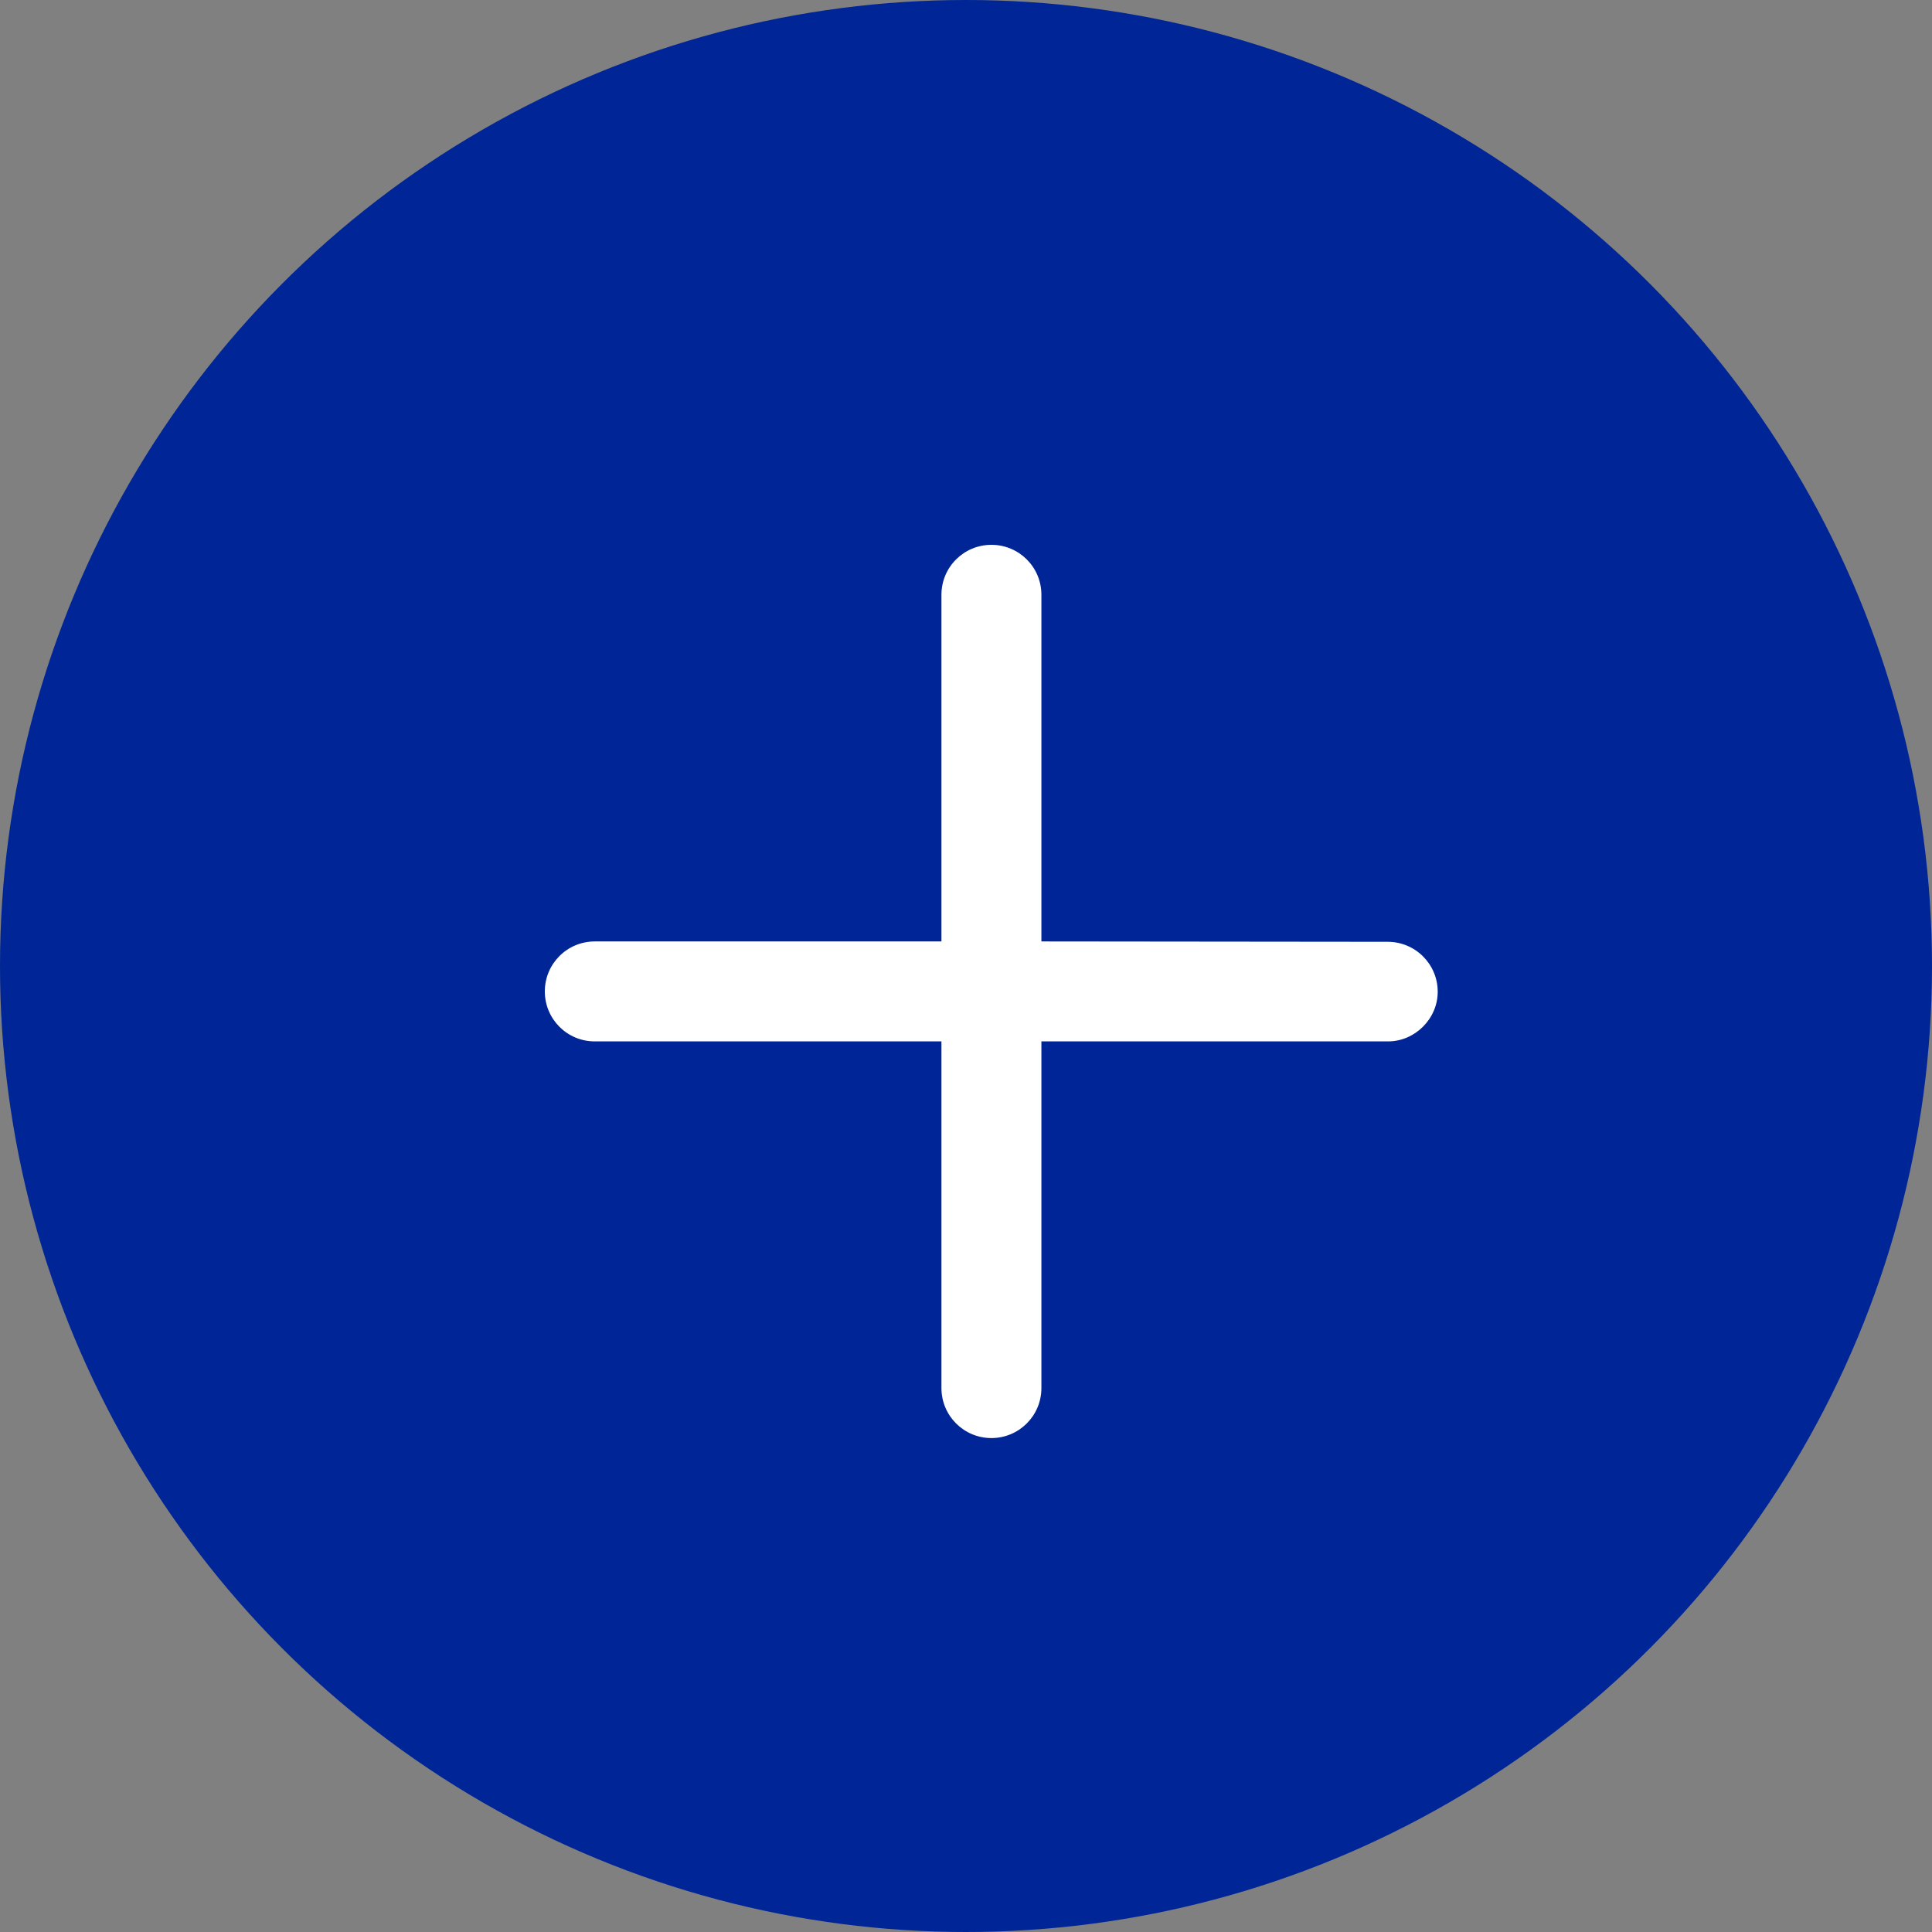
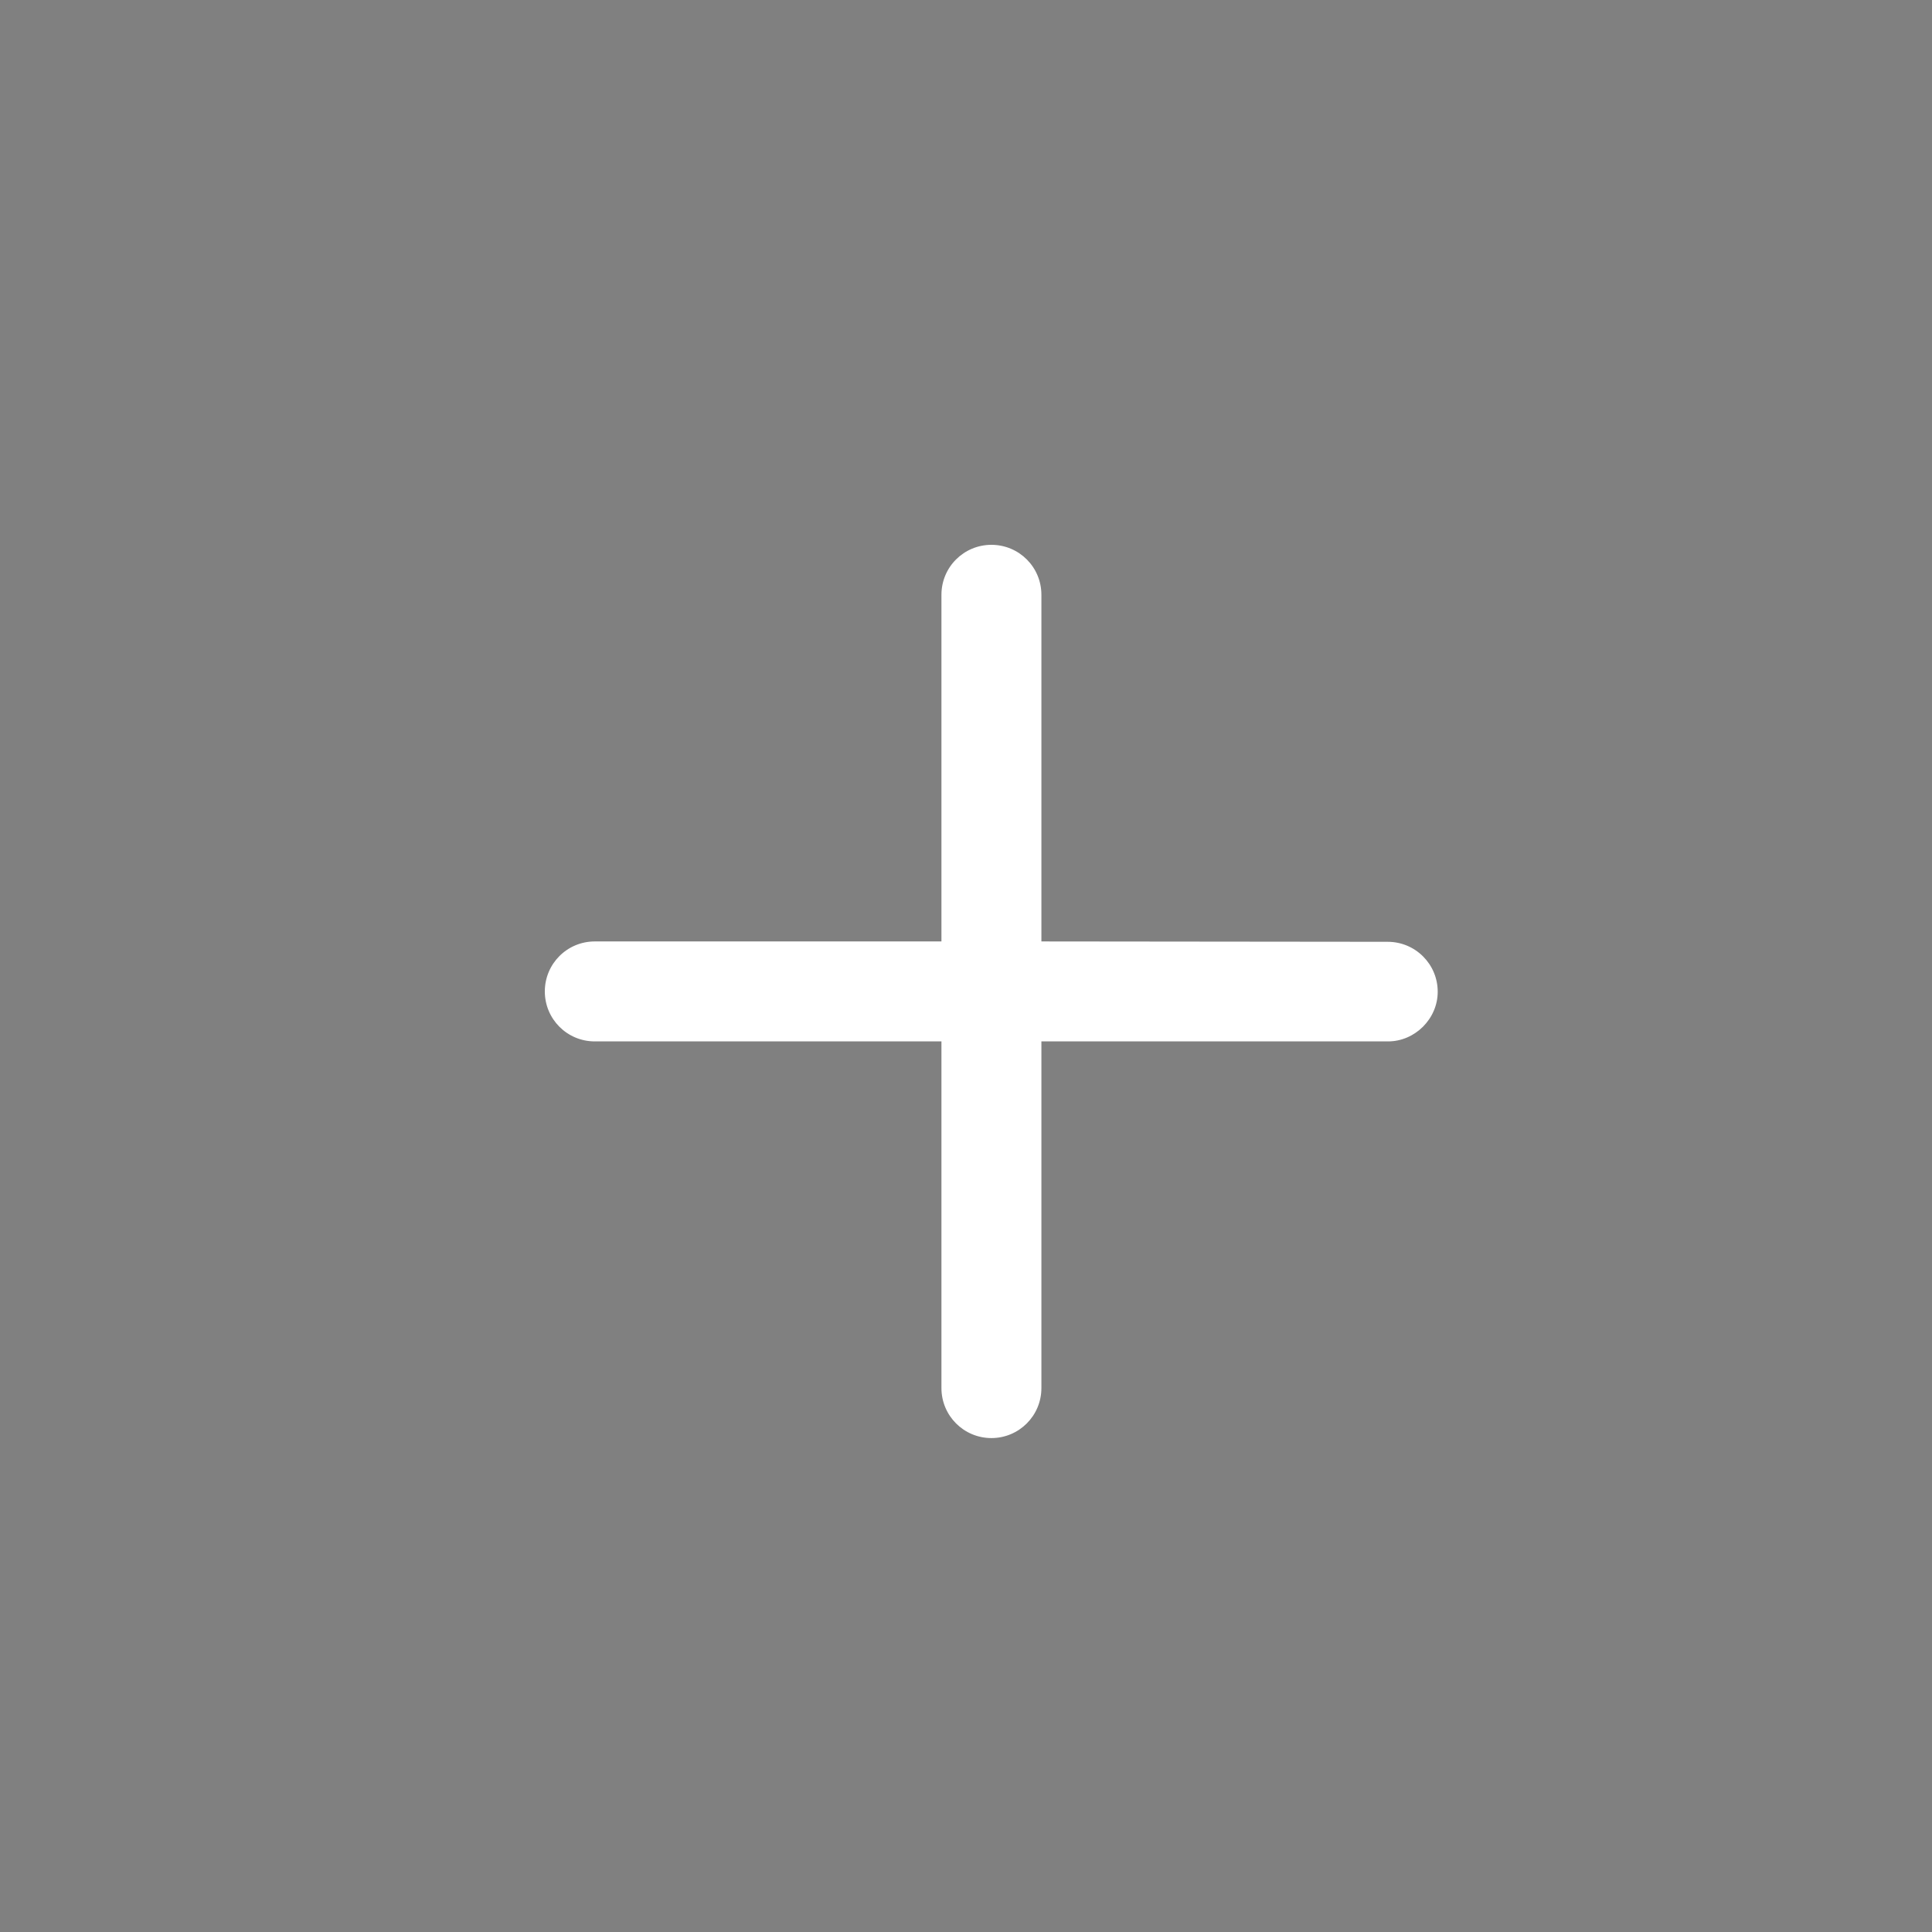
<svg xmlns="http://www.w3.org/2000/svg" width="38" height="38" viewBox="0 0 38 38" fill="none">
  <rect x="0" y="0" width="38" height="38" fill="#808080" stroke="none" />
-   <circle cx="19" cy="19" r="19" fill="#002596" />
  <g clip-path="url(#clip0_2545_608)">
    <path d="M28.278 19.507C28.278 18.963 27.838 18.524 27.294 18.524L20.483 18.517L20.483 11.698C20.483 11.155 20.044 10.716 19.5 10.716C18.956 10.716 18.517 11.155 18.517 11.698L18.517 18.517L11.698 18.517C11.155 18.517 10.716 18.956 10.716 19.5C10.716 20.044 11.155 20.483 11.698 20.483L18.517 20.483L18.517 27.302C18.517 27.845 18.956 28.285 19.5 28.285C20.044 28.285 20.483 27.845 20.483 27.302L20.483 20.483L27.302 20.483C27.831 20.483 28.278 20.037 28.278 19.507Z" fill="white" />
  </g>
  <defs>
    <clipPath id="clip0_2545_608">
      <rect width="24" height="24" fill="white" transform="translate(7 7)" />
    </clipPath>
  </defs>
</svg>